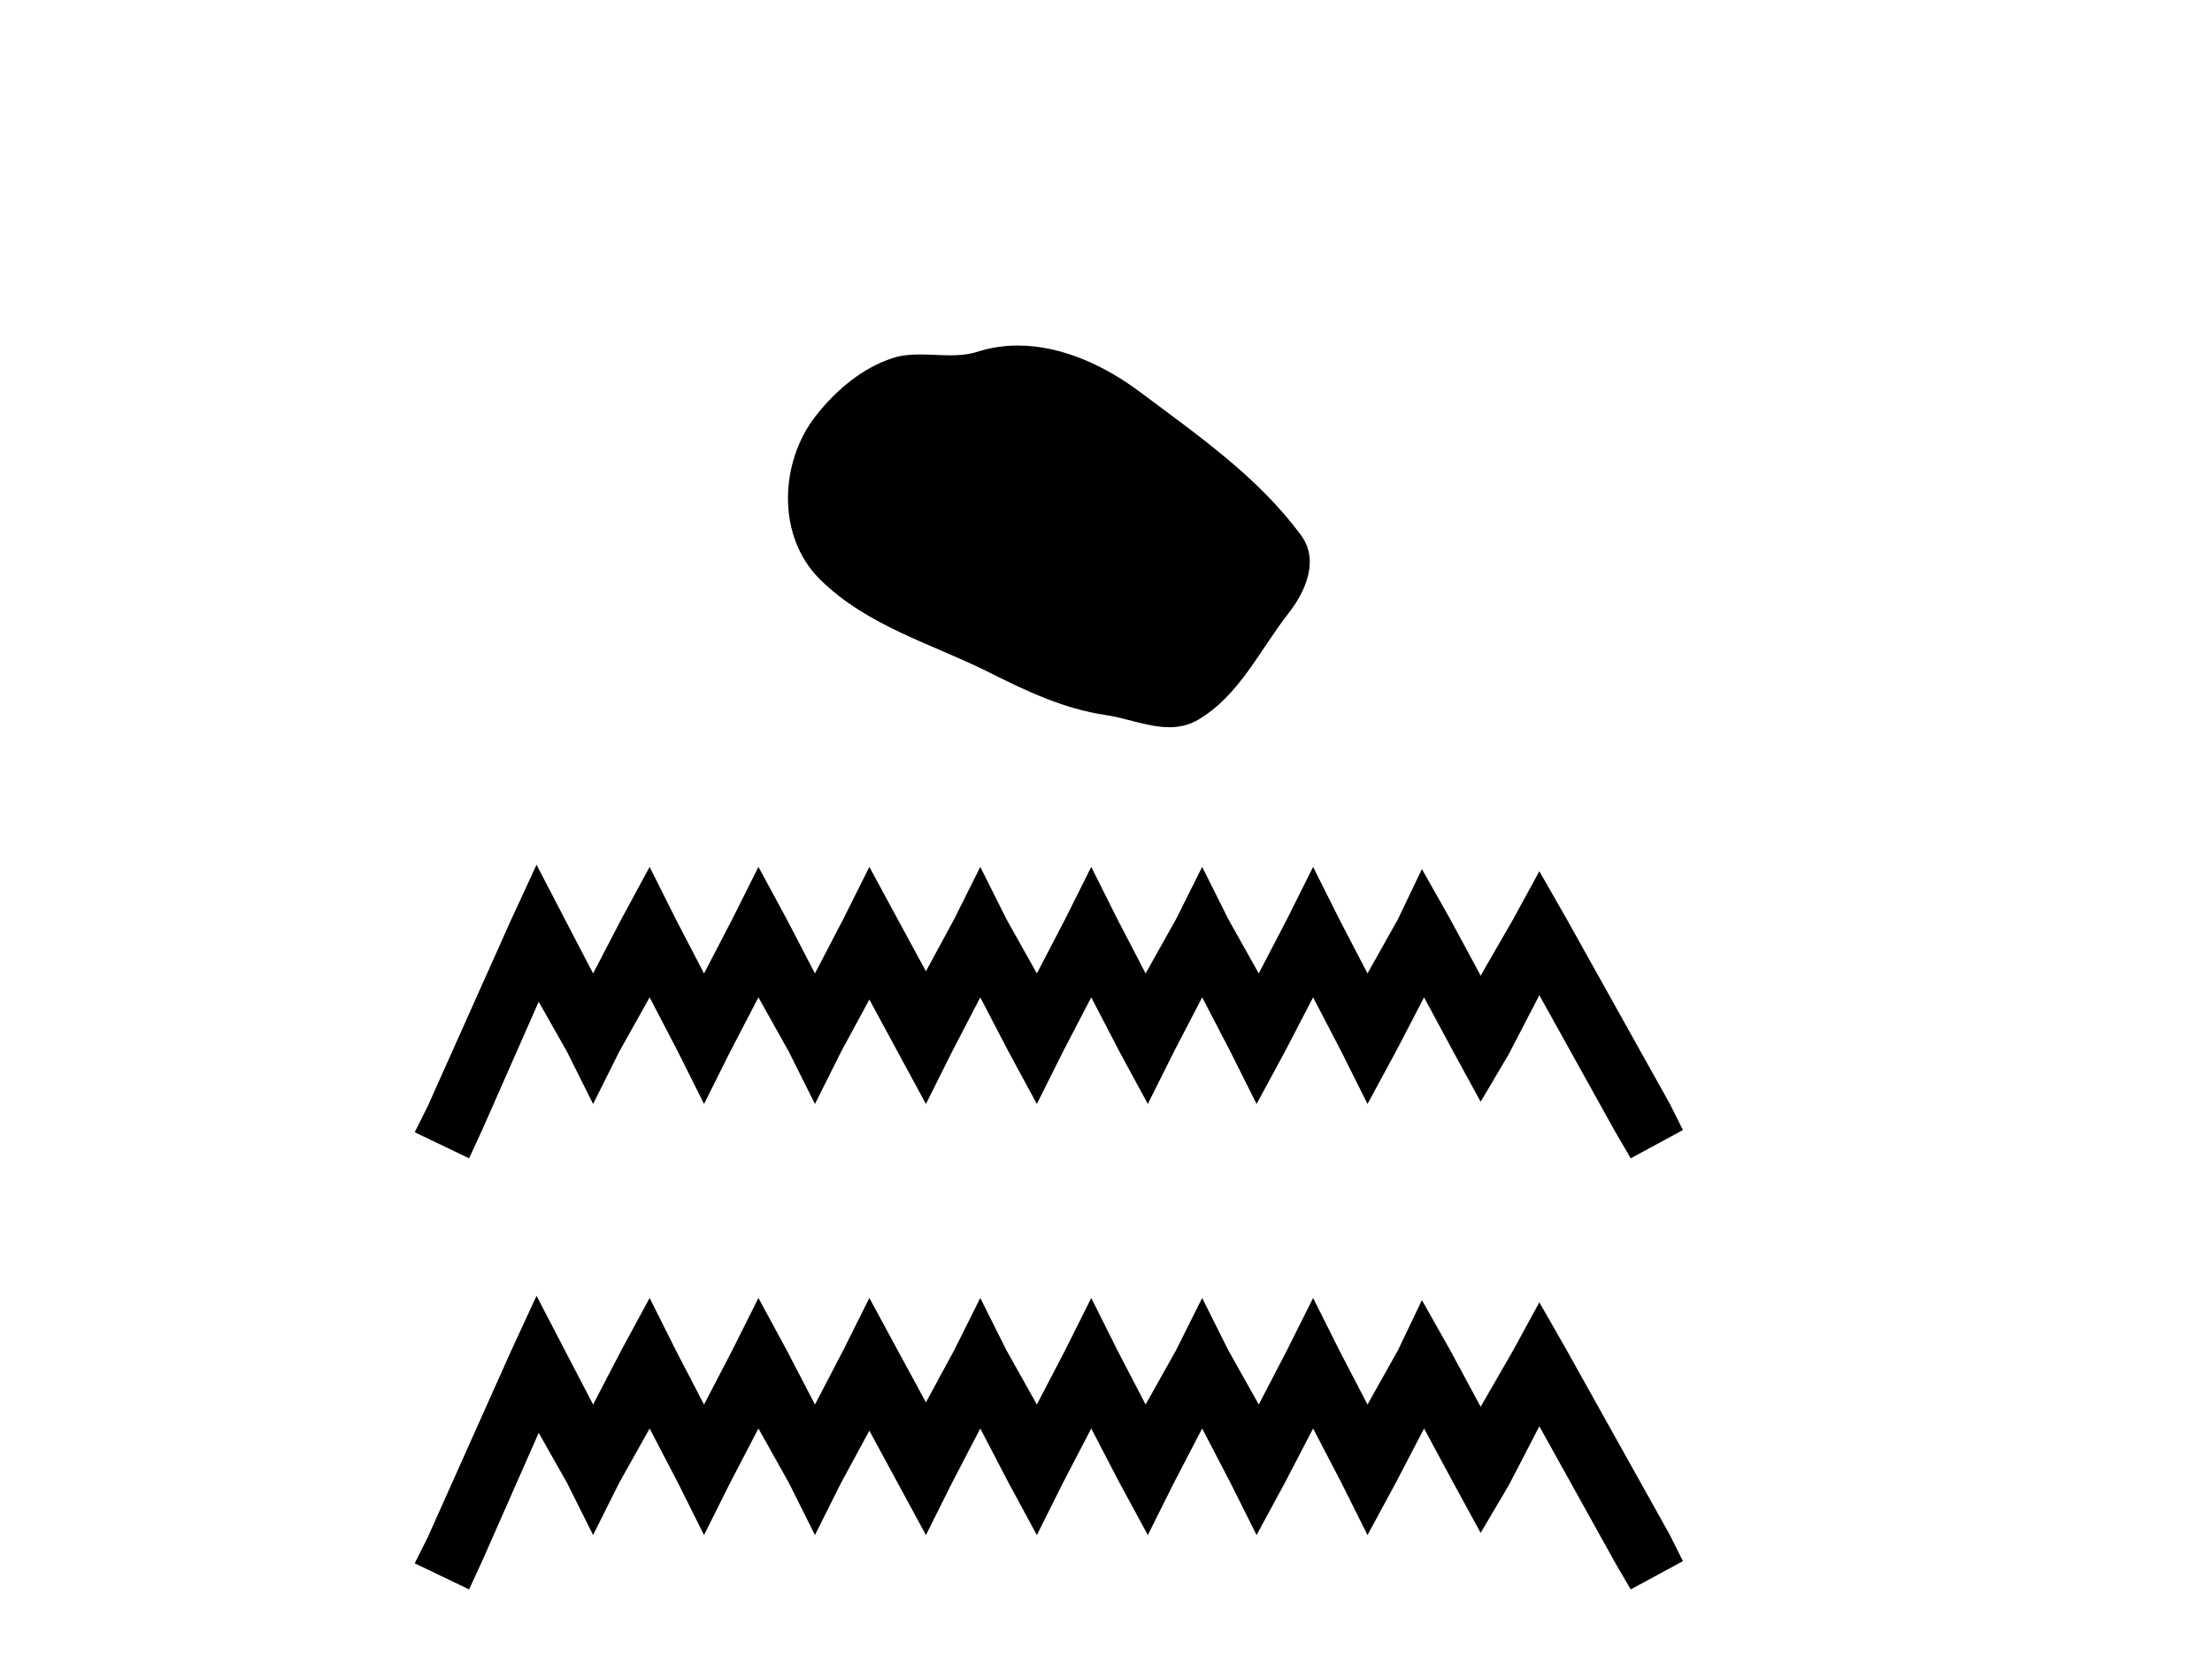
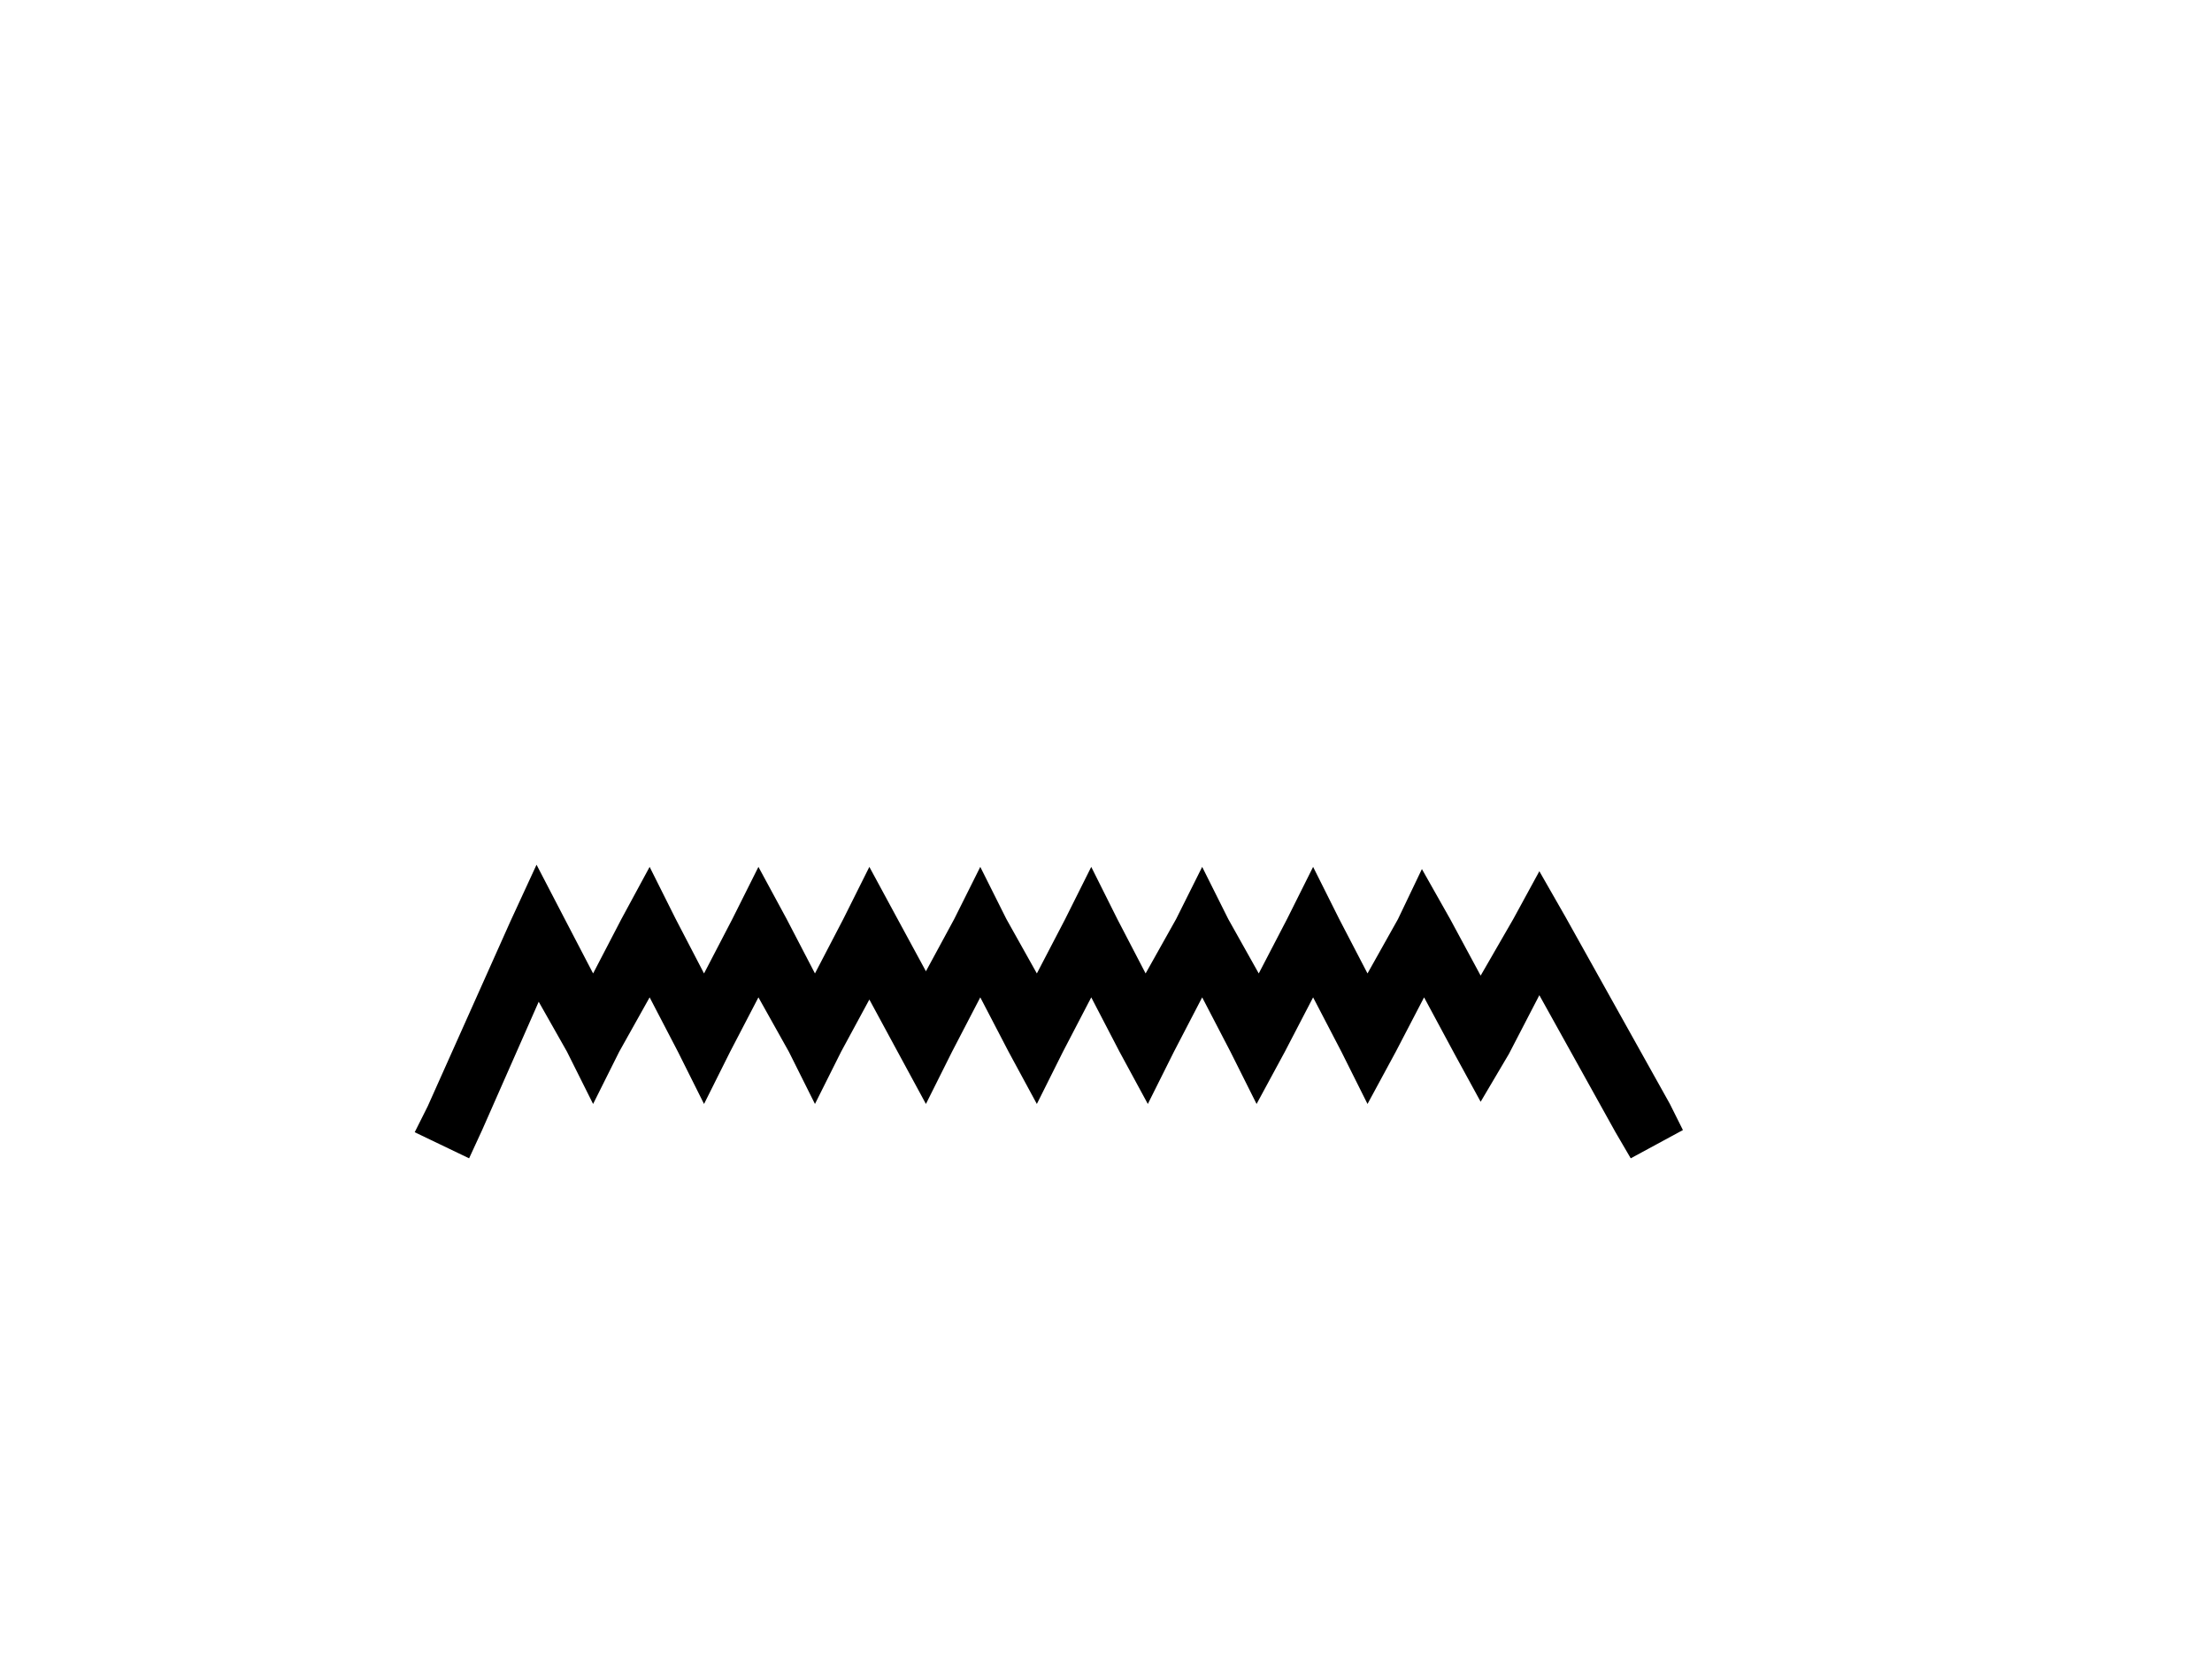
<svg xmlns="http://www.w3.org/2000/svg" width="54.0" height="41.0">
-   <path d="M 24.851 8.437 C 24.522 8.437 24.191 8.484 23.865 8.588 C 23.646 8.658 23.42 8.676 23.192 8.676 C 22.95 8.676 22.704 8.655 22.462 8.655 C 22.235 8.655 22.011 8.673 21.793 8.743 C 21.046 8.984 20.404 9.533 19.92 10.148 C 19.038 11.266 18.949 13.08 20.009 14.138 C 21.168 15.294 22.782 15.728 24.201 16.444 C 25.088 16.892 26 17.314 26.992 17.459 C 27.497 17.533 28.032 17.757 28.547 17.757 C 28.785 17.757 29.019 17.709 29.244 17.578 C 30.251 16.988 30.756 15.867 31.454 14.977 C 31.875 14.44 32.206 13.679 31.768 13.08 C 30.725 11.653 29.238 10.626 27.833 9.573 C 26.978 8.933 25.921 8.437 24.851 8.437 Z" style="fill:#000000;stroke:none" />
  <path d="M 13.098 21.114 L 12.461 22.495 L 10.443 27.009 L 10.124 27.646 L 11.452 28.283 L 11.77 27.593 L 13.151 24.46 L 13.842 25.681 L 14.479 26.956 L 15.116 25.681 L 15.859 24.353 L 16.55 25.681 L 17.187 26.956 L 17.824 25.681 L 18.515 24.353 L 19.258 25.681 L 19.895 26.956 L 20.533 25.681 L 21.223 24.406 L 21.913 25.681 L 22.604 26.956 L 23.241 25.681 L 23.931 24.353 L 24.622 25.681 L 25.312 26.956 L 25.949 25.681 L 26.64 24.353 L 27.33 25.681 L 28.021 26.956 L 28.658 25.681 L 29.348 24.353 L 30.038 25.681 L 30.676 26.956 L 31.366 25.681 L 32.056 24.353 L 32.747 25.681 L 33.384 26.956 L 34.074 25.681 L 34.765 24.353 L 35.508 25.734 L 36.146 26.902 L 36.836 25.734 L 37.579 24.3 L 39.438 27.646 L 39.81 28.283 L 41.084 27.593 L 40.766 26.956 L 38.217 22.389 L 37.579 21.273 L 36.942 22.442 L 36.146 23.822 L 35.402 22.442 L 34.712 21.22 L 34.128 22.442 L 33.384 23.769 L 32.694 22.442 L 32.056 21.167 L 31.419 22.442 L 30.729 23.769 L 29.985 22.442 L 29.348 21.167 L 28.711 22.442 L 27.967 23.769 L 27.277 22.442 L 26.64 21.167 L 26.003 22.442 L 25.312 23.769 L 24.569 22.442 L 23.931 21.167 L 23.294 22.442 L 22.604 23.716 L 21.913 22.442 L 21.223 21.167 L 20.586 22.442 L 19.895 23.769 L 19.205 22.442 L 18.515 21.167 L 17.877 22.442 L 17.187 23.769 L 16.497 22.442 L 15.859 21.167 L 15.169 22.442 L 14.479 23.769 L 13.788 22.442 L 13.098 21.114 Z" style="fill:#000000;stroke:none" />
-   <path d="M 13.098 31.64 L 12.461 33.021 L 10.443 37.535 L 10.124 38.172 L 11.452 38.809 L 11.77 38.119 L 13.151 34.986 L 13.842 36.207 L 14.479 37.482 L 15.116 36.207 L 15.859 34.88 L 16.55 36.207 L 17.187 37.482 L 17.824 36.207 L 18.515 34.88 L 19.258 36.207 L 19.895 37.482 L 20.533 36.207 L 21.223 34.933 L 21.913 36.207 L 22.604 37.482 L 23.241 36.207 L 23.931 34.88 L 24.622 36.207 L 25.312 37.482 L 25.949 36.207 L 26.64 34.88 L 27.33 36.207 L 28.021 37.482 L 28.658 36.207 L 29.348 34.88 L 30.038 36.207 L 30.676 37.482 L 31.366 36.207 L 32.056 34.88 L 32.747 36.207 L 33.384 37.482 L 34.074 36.207 L 34.765 34.88 L 35.508 36.26 L 36.146 37.429 L 36.836 36.26 L 37.579 34.826 L 39.438 38.172 L 39.81 38.809 L 41.084 38.119 L 40.766 37.482 L 38.217 32.915 L 37.579 31.799 L 36.942 32.968 L 36.146 34.349 L 35.402 32.968 L 34.712 31.746 L 34.128 32.968 L 33.384 34.295 L 32.694 32.968 L 32.056 31.693 L 31.419 32.968 L 30.729 34.295 L 29.985 32.968 L 29.348 31.693 L 28.711 32.968 L 27.967 34.295 L 27.277 32.968 L 26.64 31.693 L 26.003 32.968 L 25.312 34.295 L 24.569 32.968 L 23.931 31.693 L 23.294 32.968 L 22.604 34.242 L 21.913 32.968 L 21.223 31.693 L 20.586 32.968 L 19.895 34.295 L 19.205 32.968 L 18.515 31.693 L 17.877 32.968 L 17.187 34.295 L 16.497 32.968 L 15.859 31.693 L 15.169 32.968 L 14.479 34.295 L 13.788 32.968 L 13.098 31.64 Z" style="fill:#000000;stroke:none" />
</svg>